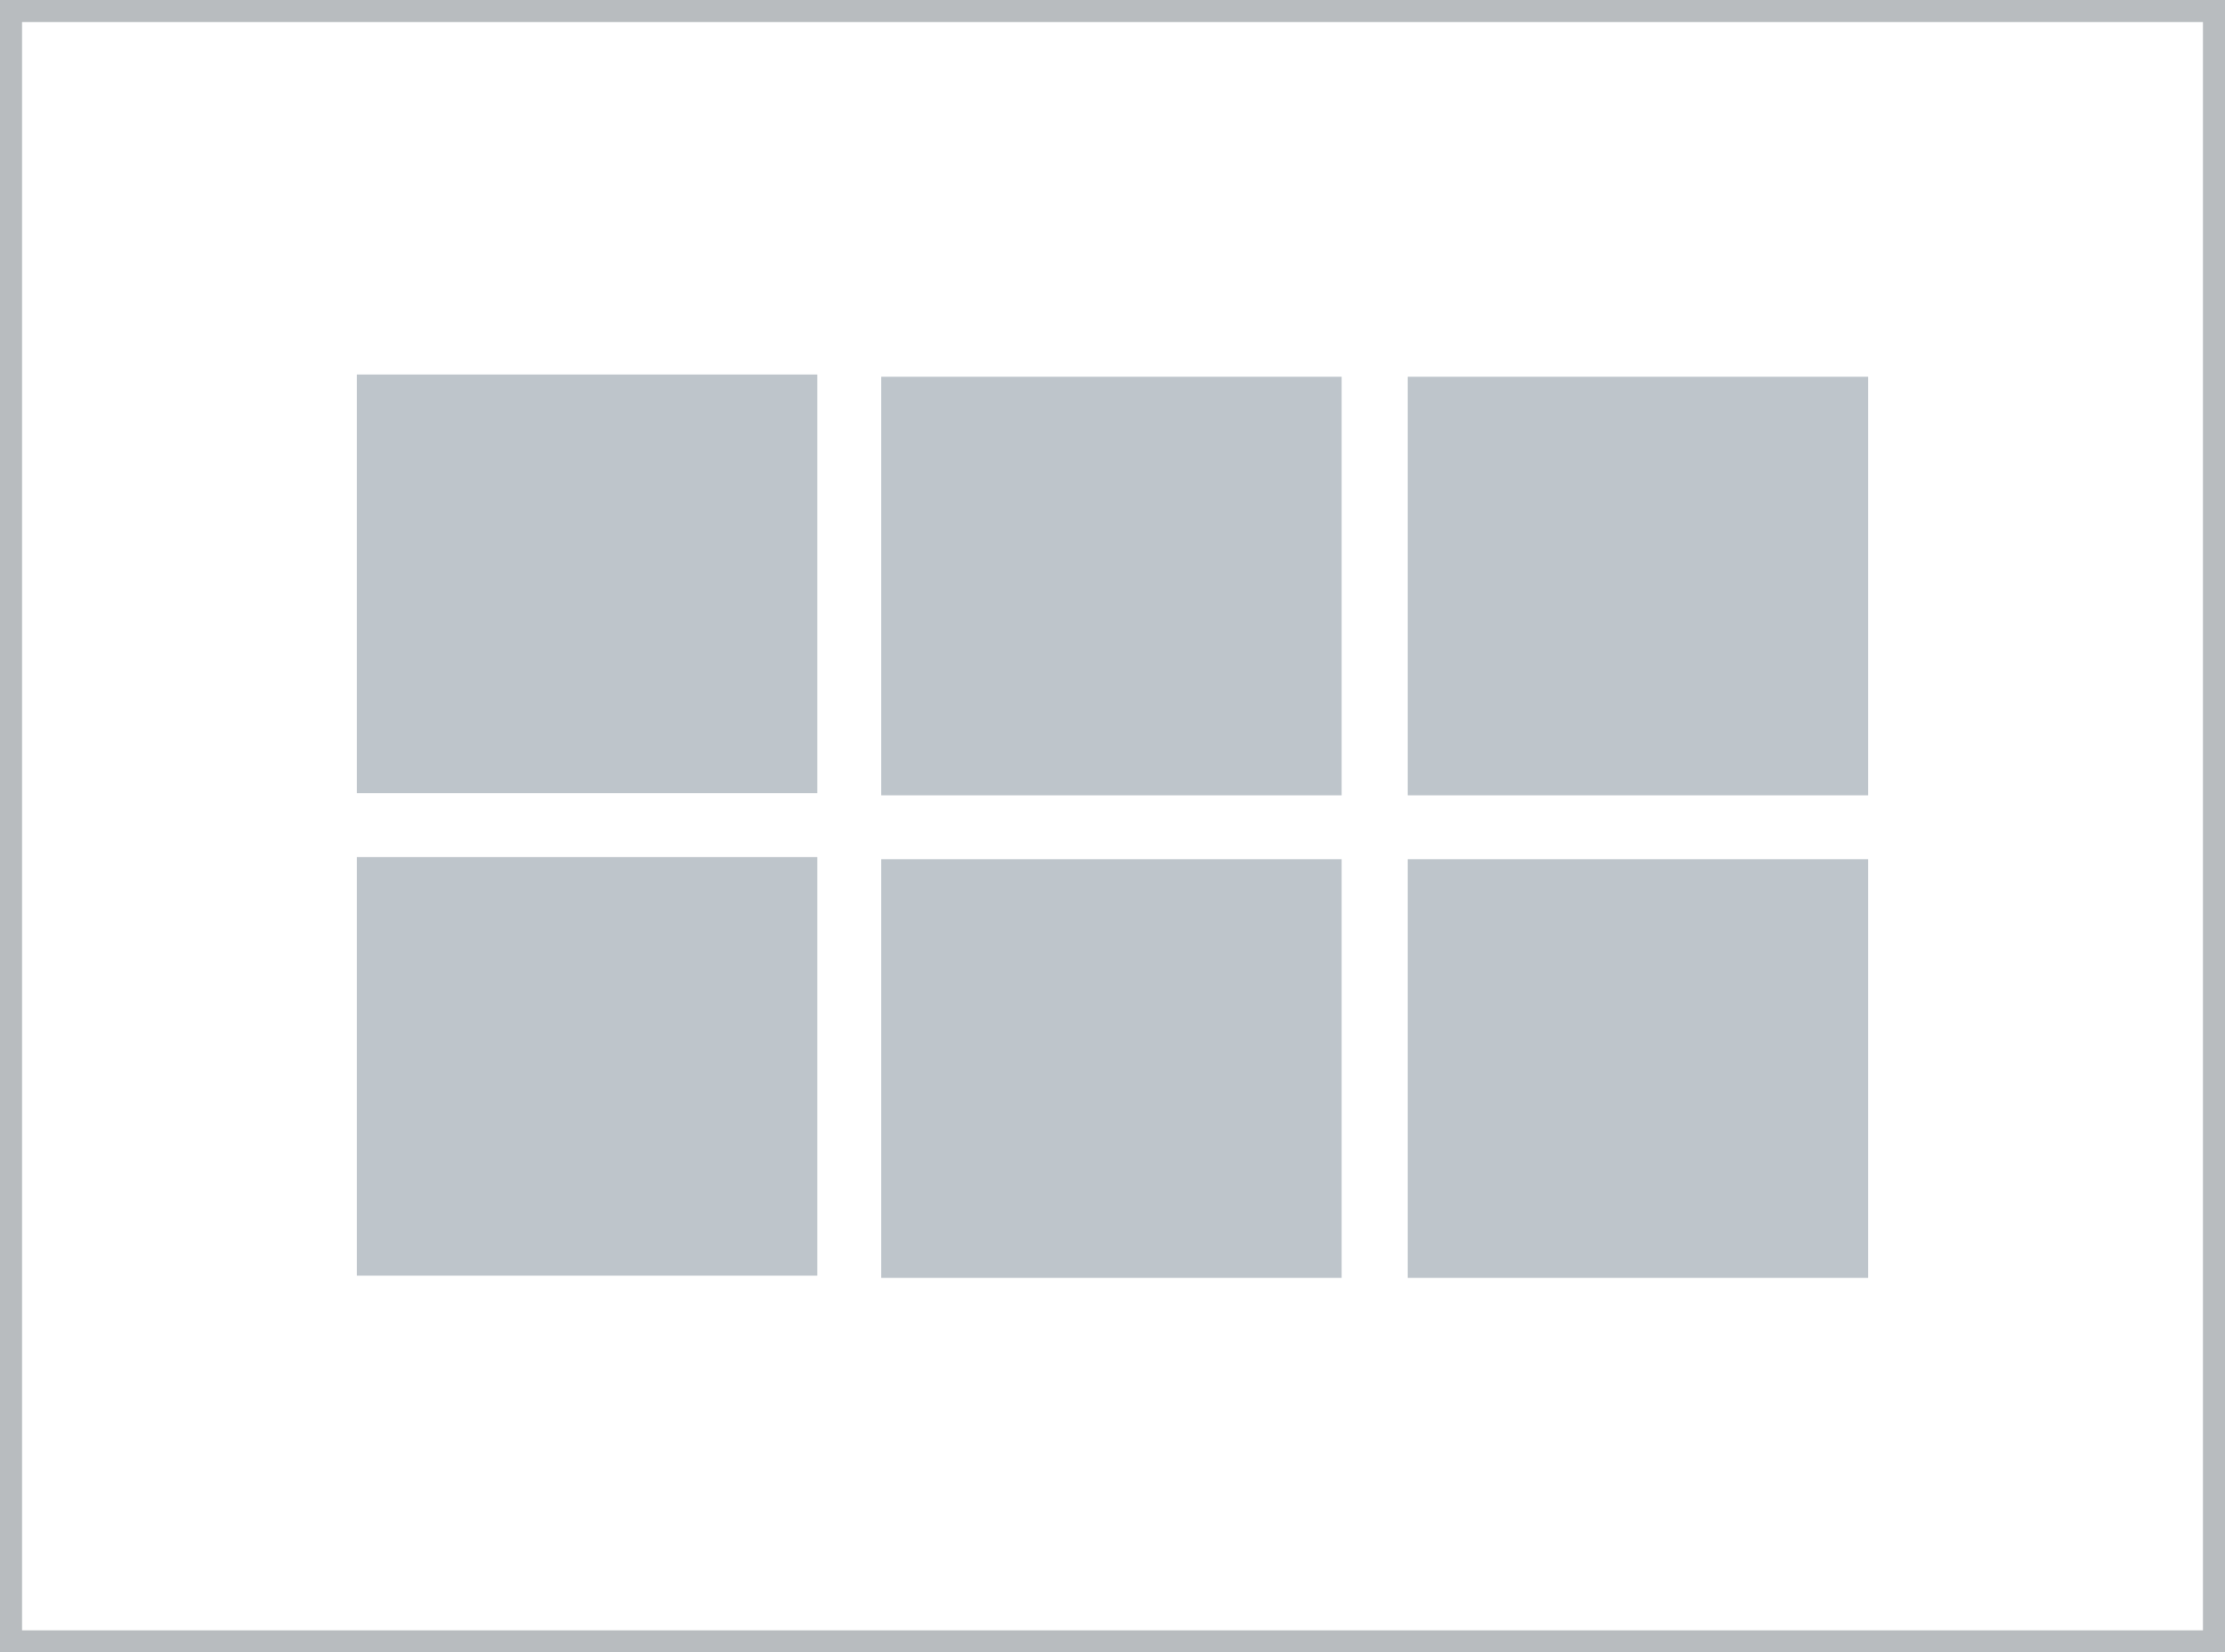
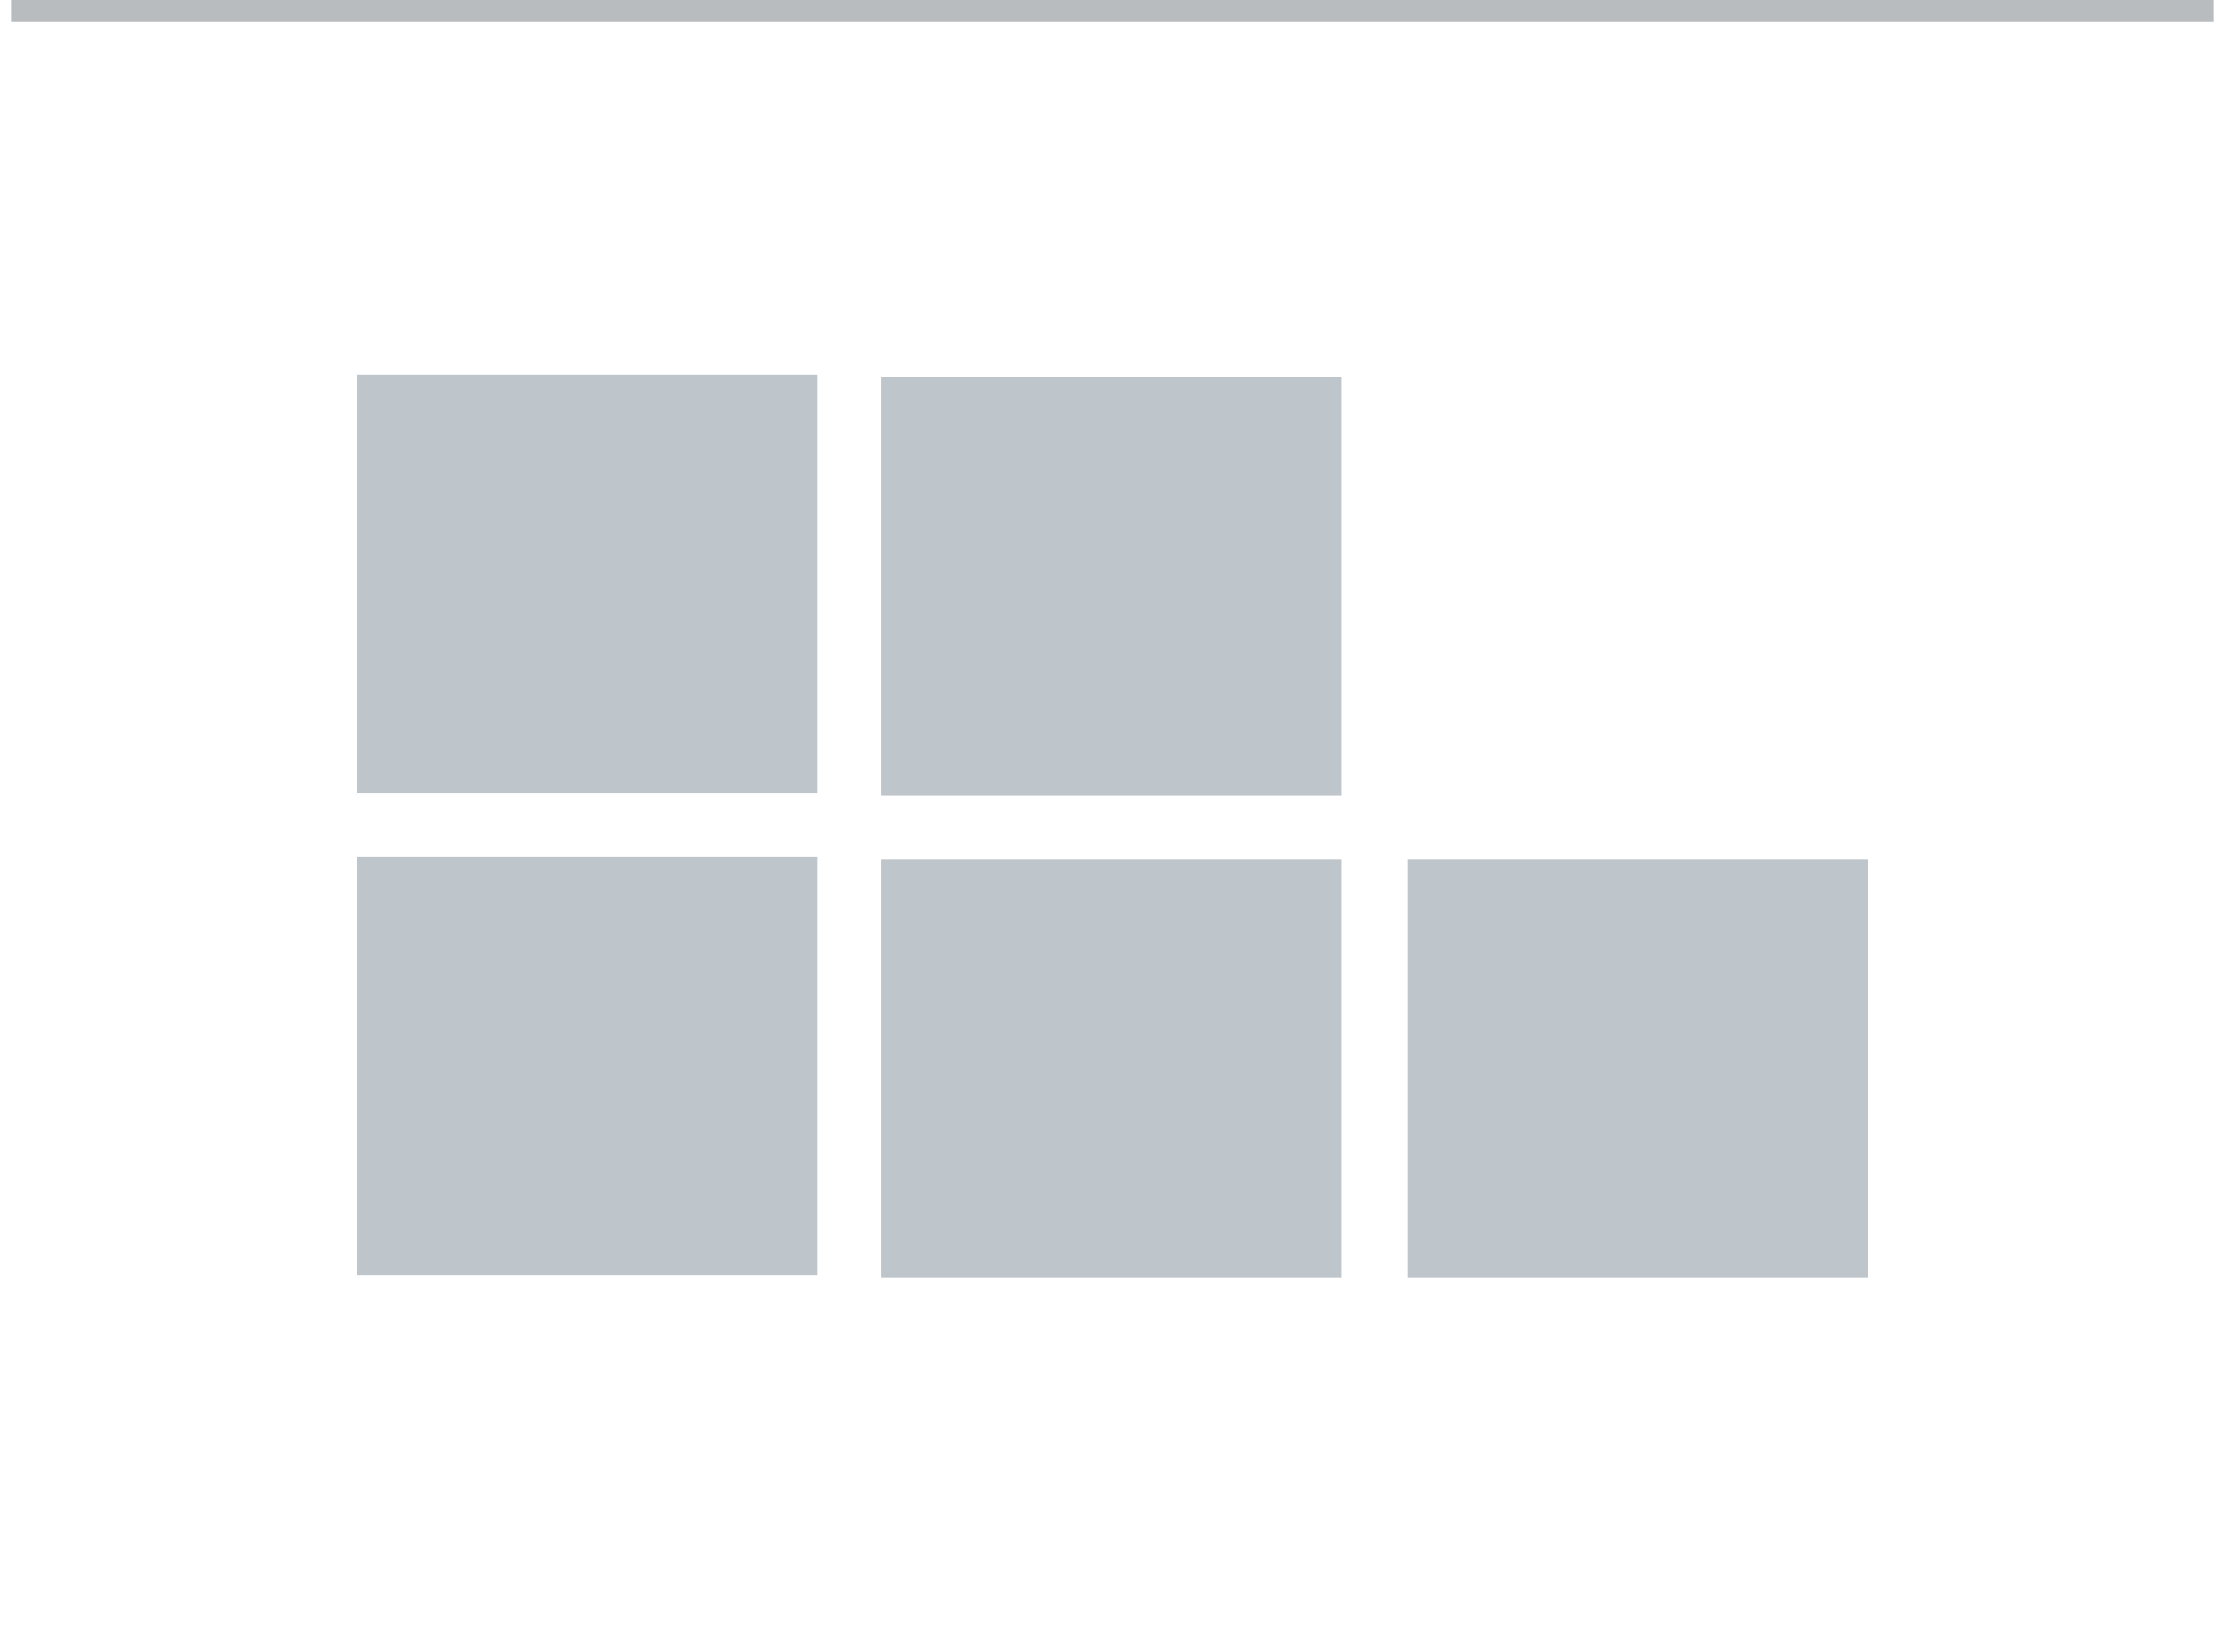
<svg xmlns="http://www.w3.org/2000/svg" version="1.1" id="Layer_1" x="0px" y="0px" viewBox="0 0 101 75" style="enable-background:new 0 0 101 75;" xml:space="preserve">
  <style type="text/css">
	.st0{fill:#BEC5CB;}
	.st1{fill:none;stroke:#B8BCBF;stroke-miterlimit:10;}
</style>
  <g>
    <rect x="16.2" y="38.9" class="st0" width="20.9" height="19" />
    <g>
      <g>
        <rect x="40" y="17.1" class="st0" width="20.9" height="19" />
        <rect x="40" y="39" class="st0" width="20.9" height="19" />
      </g>
      <rect x="16.2" y="17" class="st0" width="20.9" height="19" />
      <g>
-         <rect x="63.9" y="17.1" class="st0" width="20.9" height="19" />
        <rect x="63.9" y="39" class="st0" width="20.9" height="19" />
      </g>
    </g>
  </g>
-   <path class="st1" d="M0.5,0.5h100v74H0.5V0.5z" />
+   <path class="st1" d="M0.5,0.5h100H0.5V0.5z" />
</svg>